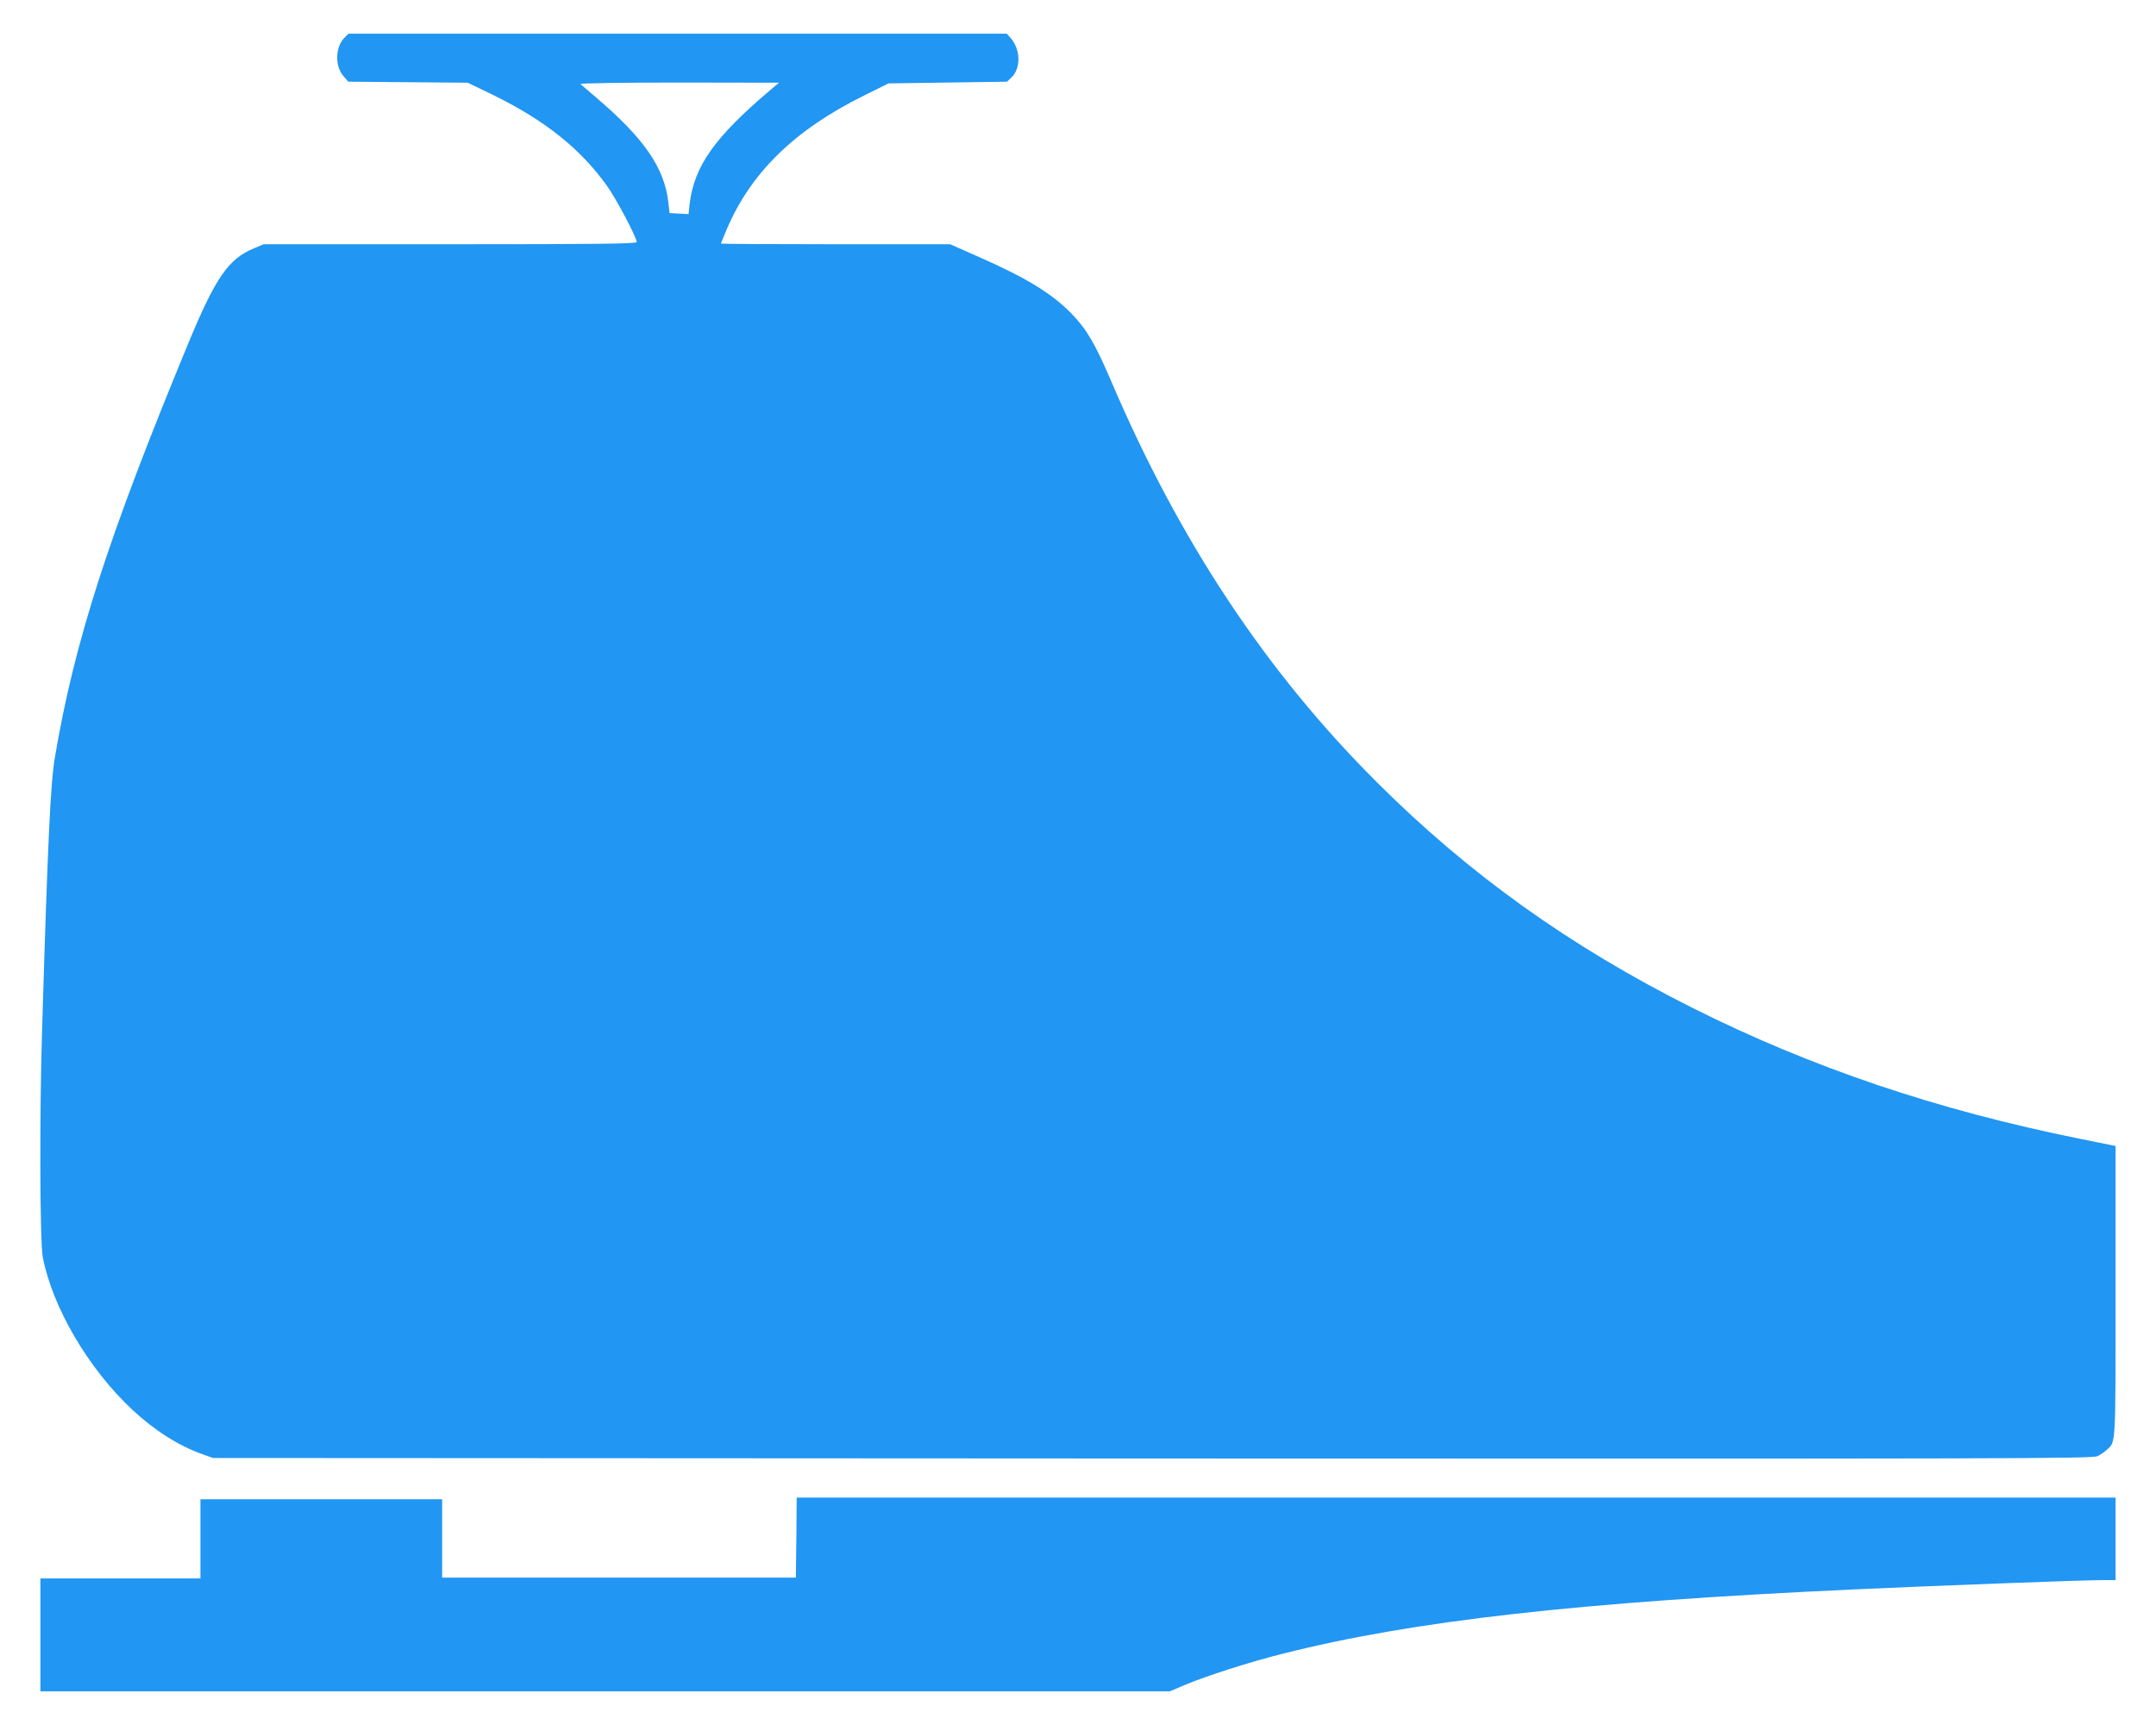
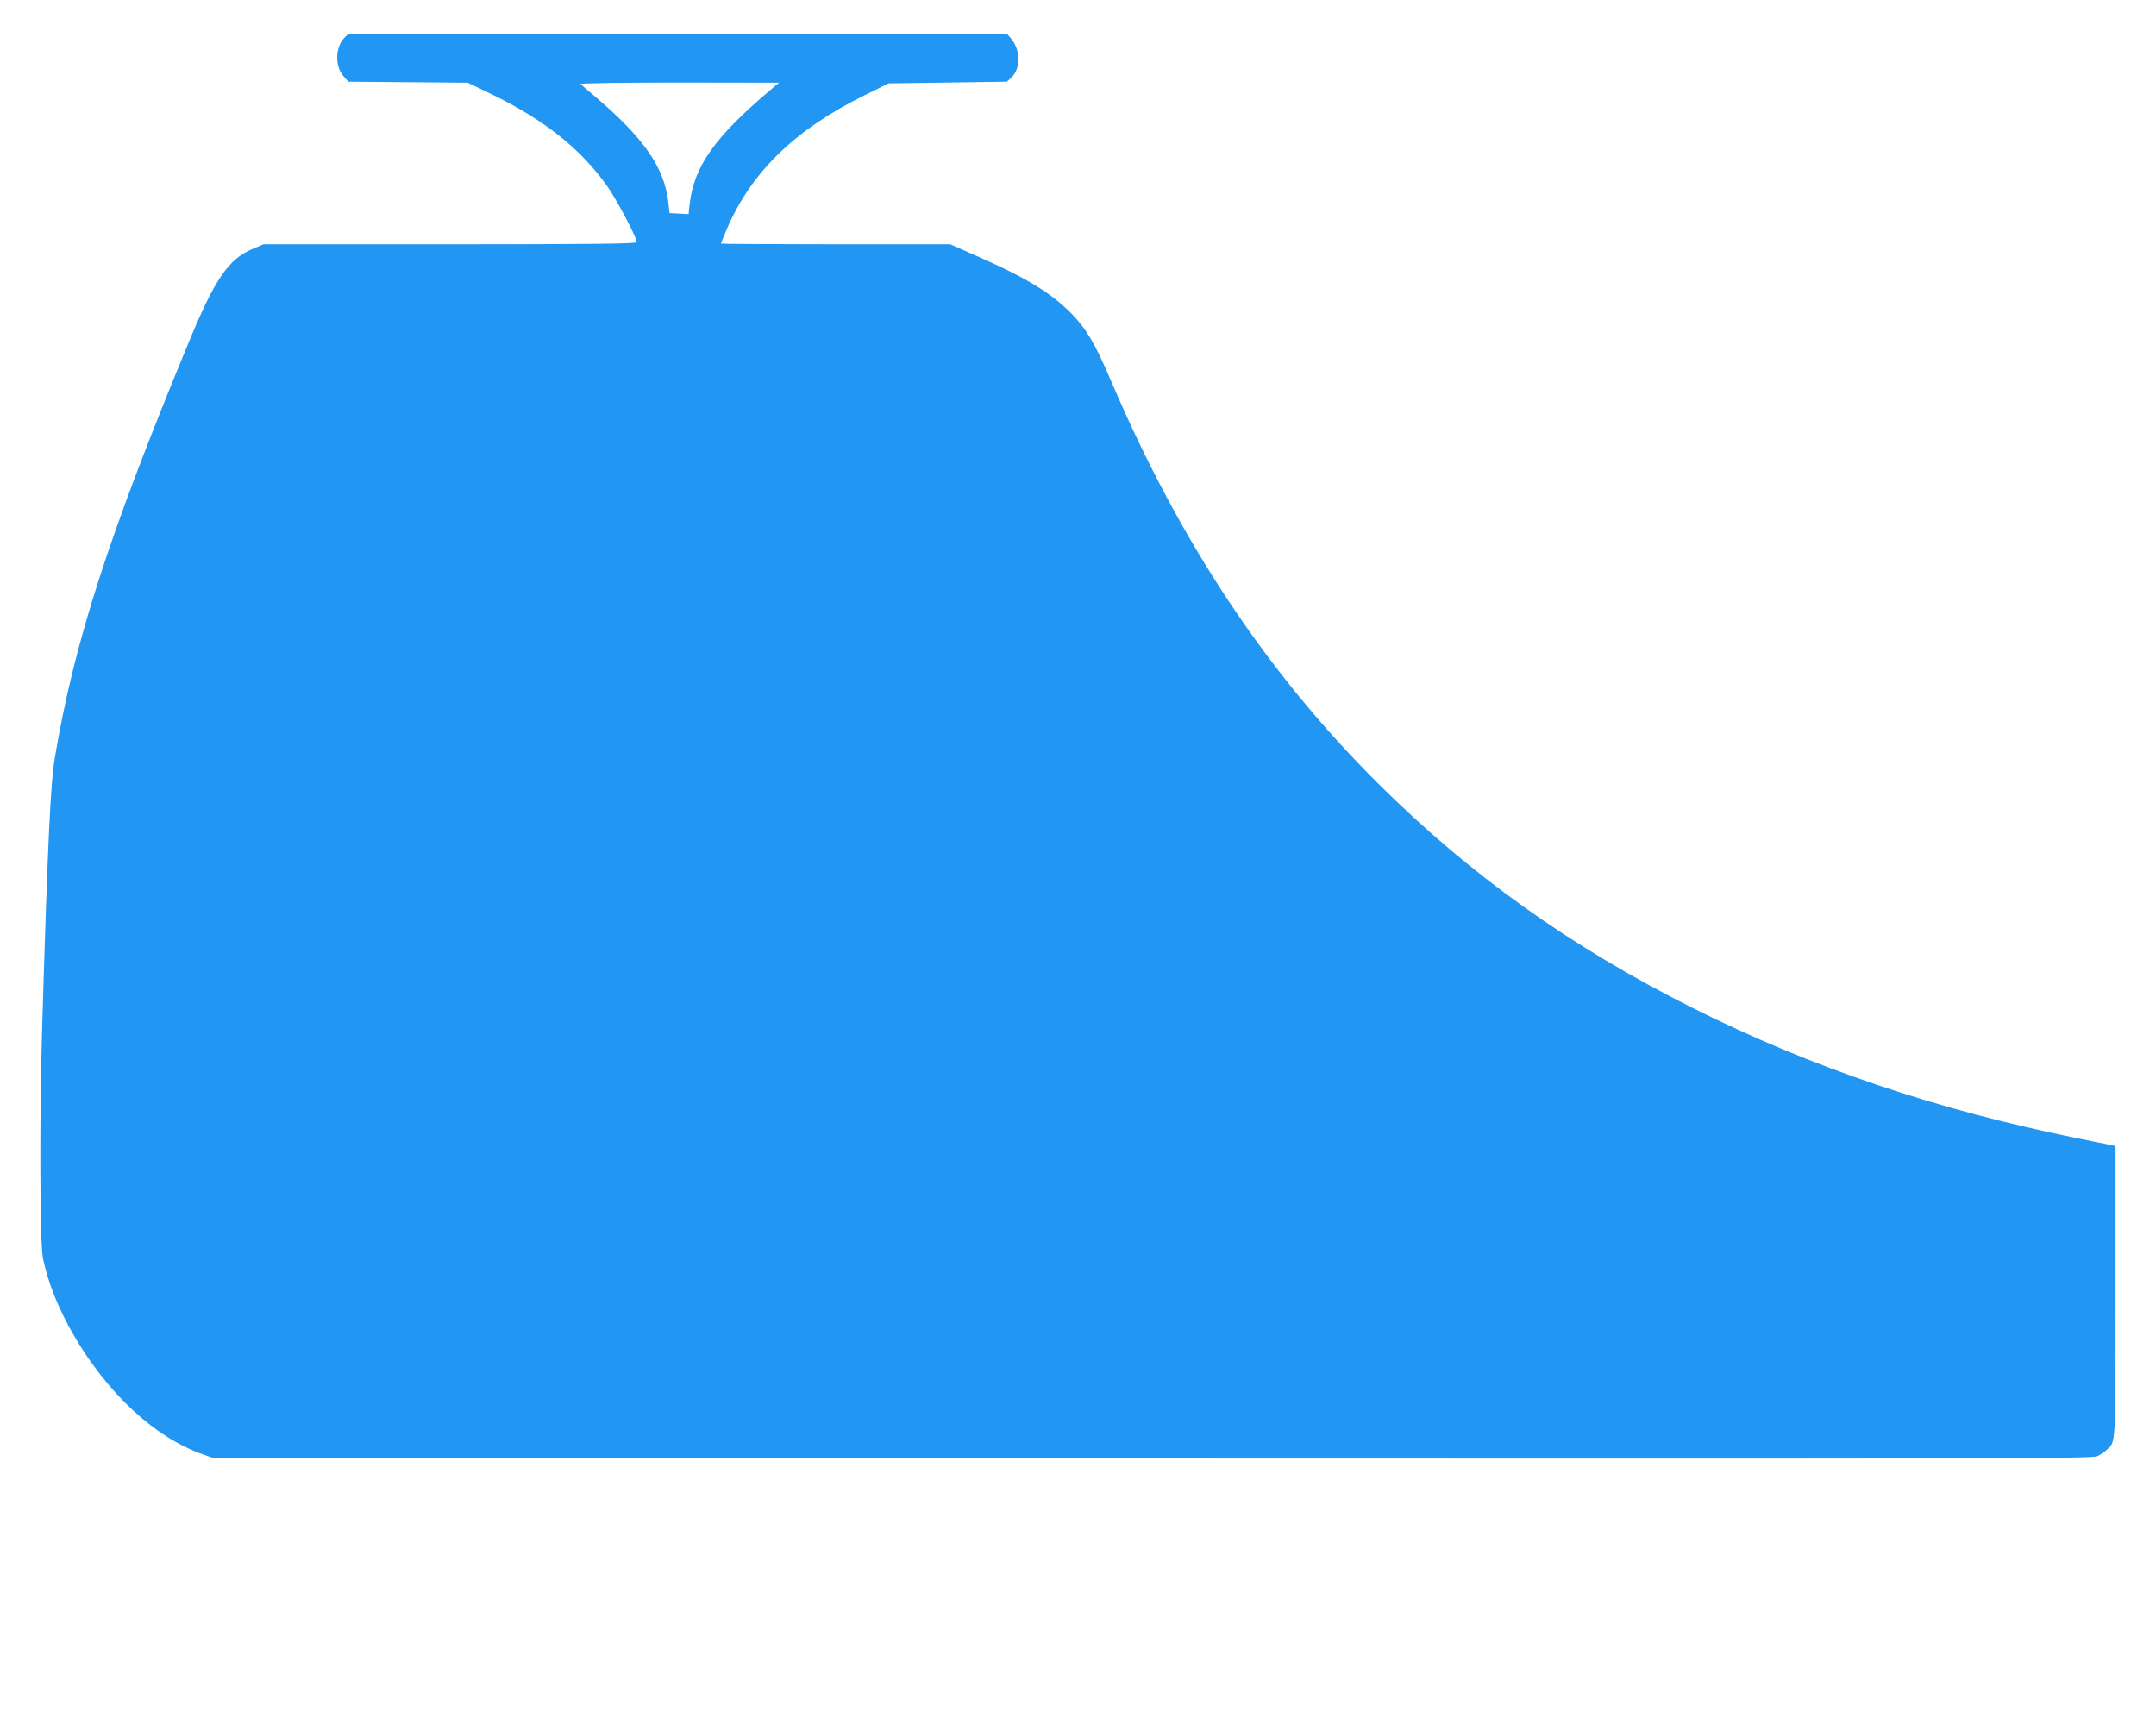
<svg xmlns="http://www.w3.org/2000/svg" version="1.0" width="1280pt" height="1024pt" viewBox="0 0 1280 1024" preserveAspectRatio="xMidYMid meet">
  <g transform="translate(0,1024) scale(0.1,-0.1)" fill="#2196f3" stroke="none">
    <path d="M2045 10016 c-55 -55 -58 -170 -5 -229 l28 -32 355 -3 354 -3 153 -74 c305 -150 515 -317 672 -536 56 -78 178 -308 178 -336 0 -10 -228 -13 -1107 -13 l-1108 0 -57 -24 c-152 -62 -230 -176 -393 -571 -474 -1146 -673 -1765 -789 -2450 -26 -154 -42 -482 -76 -1615 -16 -519 -13 -1261 4 -1353 58 -299 271 -662 531 -905 132 -123 273 -213 415 -264 l65 -23 5578 -3 c5128 -2 5580 -1 5610 14 18 9 43 26 55 38 54 49 52 8 52 939 l0 864 -212 43 c-849 171 -1591 422 -2298 776 -726 364 -1328 794 -1873 1338 -659 656 -1175 1435 -1579 2381 -97 227 -147 311 -238 405 -119 120 -264 209 -547 334 l-172 76 -681 0 c-374 0 -680 2 -680 4 0 2 16 41 35 86 144 337 404 590 815 793 l145 72 352 5 351 5 26 24 c59 56 56 170 -7 239 l-20 22 -1954 0 -1954 0 -24 -24z m2530 -309 c-333 -282 -454 -453 -481 -680 l-6 -58 -57 3 -56 3 -7 63 c-23 206 -144 381 -433 627 -44 37 -84 72 -89 76 -6 5 253 9 585 9 l594 -1 -50 -42z" />
-     <path d="M4728 1113 l-3 -238 -1050 0 -1050 0 0 232 0 233 -717 0 -718 0 0 -235 0 -235 -475 0 -475 0 0 -335 0 -335 3353 0 3353 0 84 36 c133 56 389 138 585 187 775 196 1760 307 3395 382 477 22 1359 55 1463 55 l87 0 0 245 0 245 -3915 0 -3915 0 -2 -237z" />
  </g>
</svg>